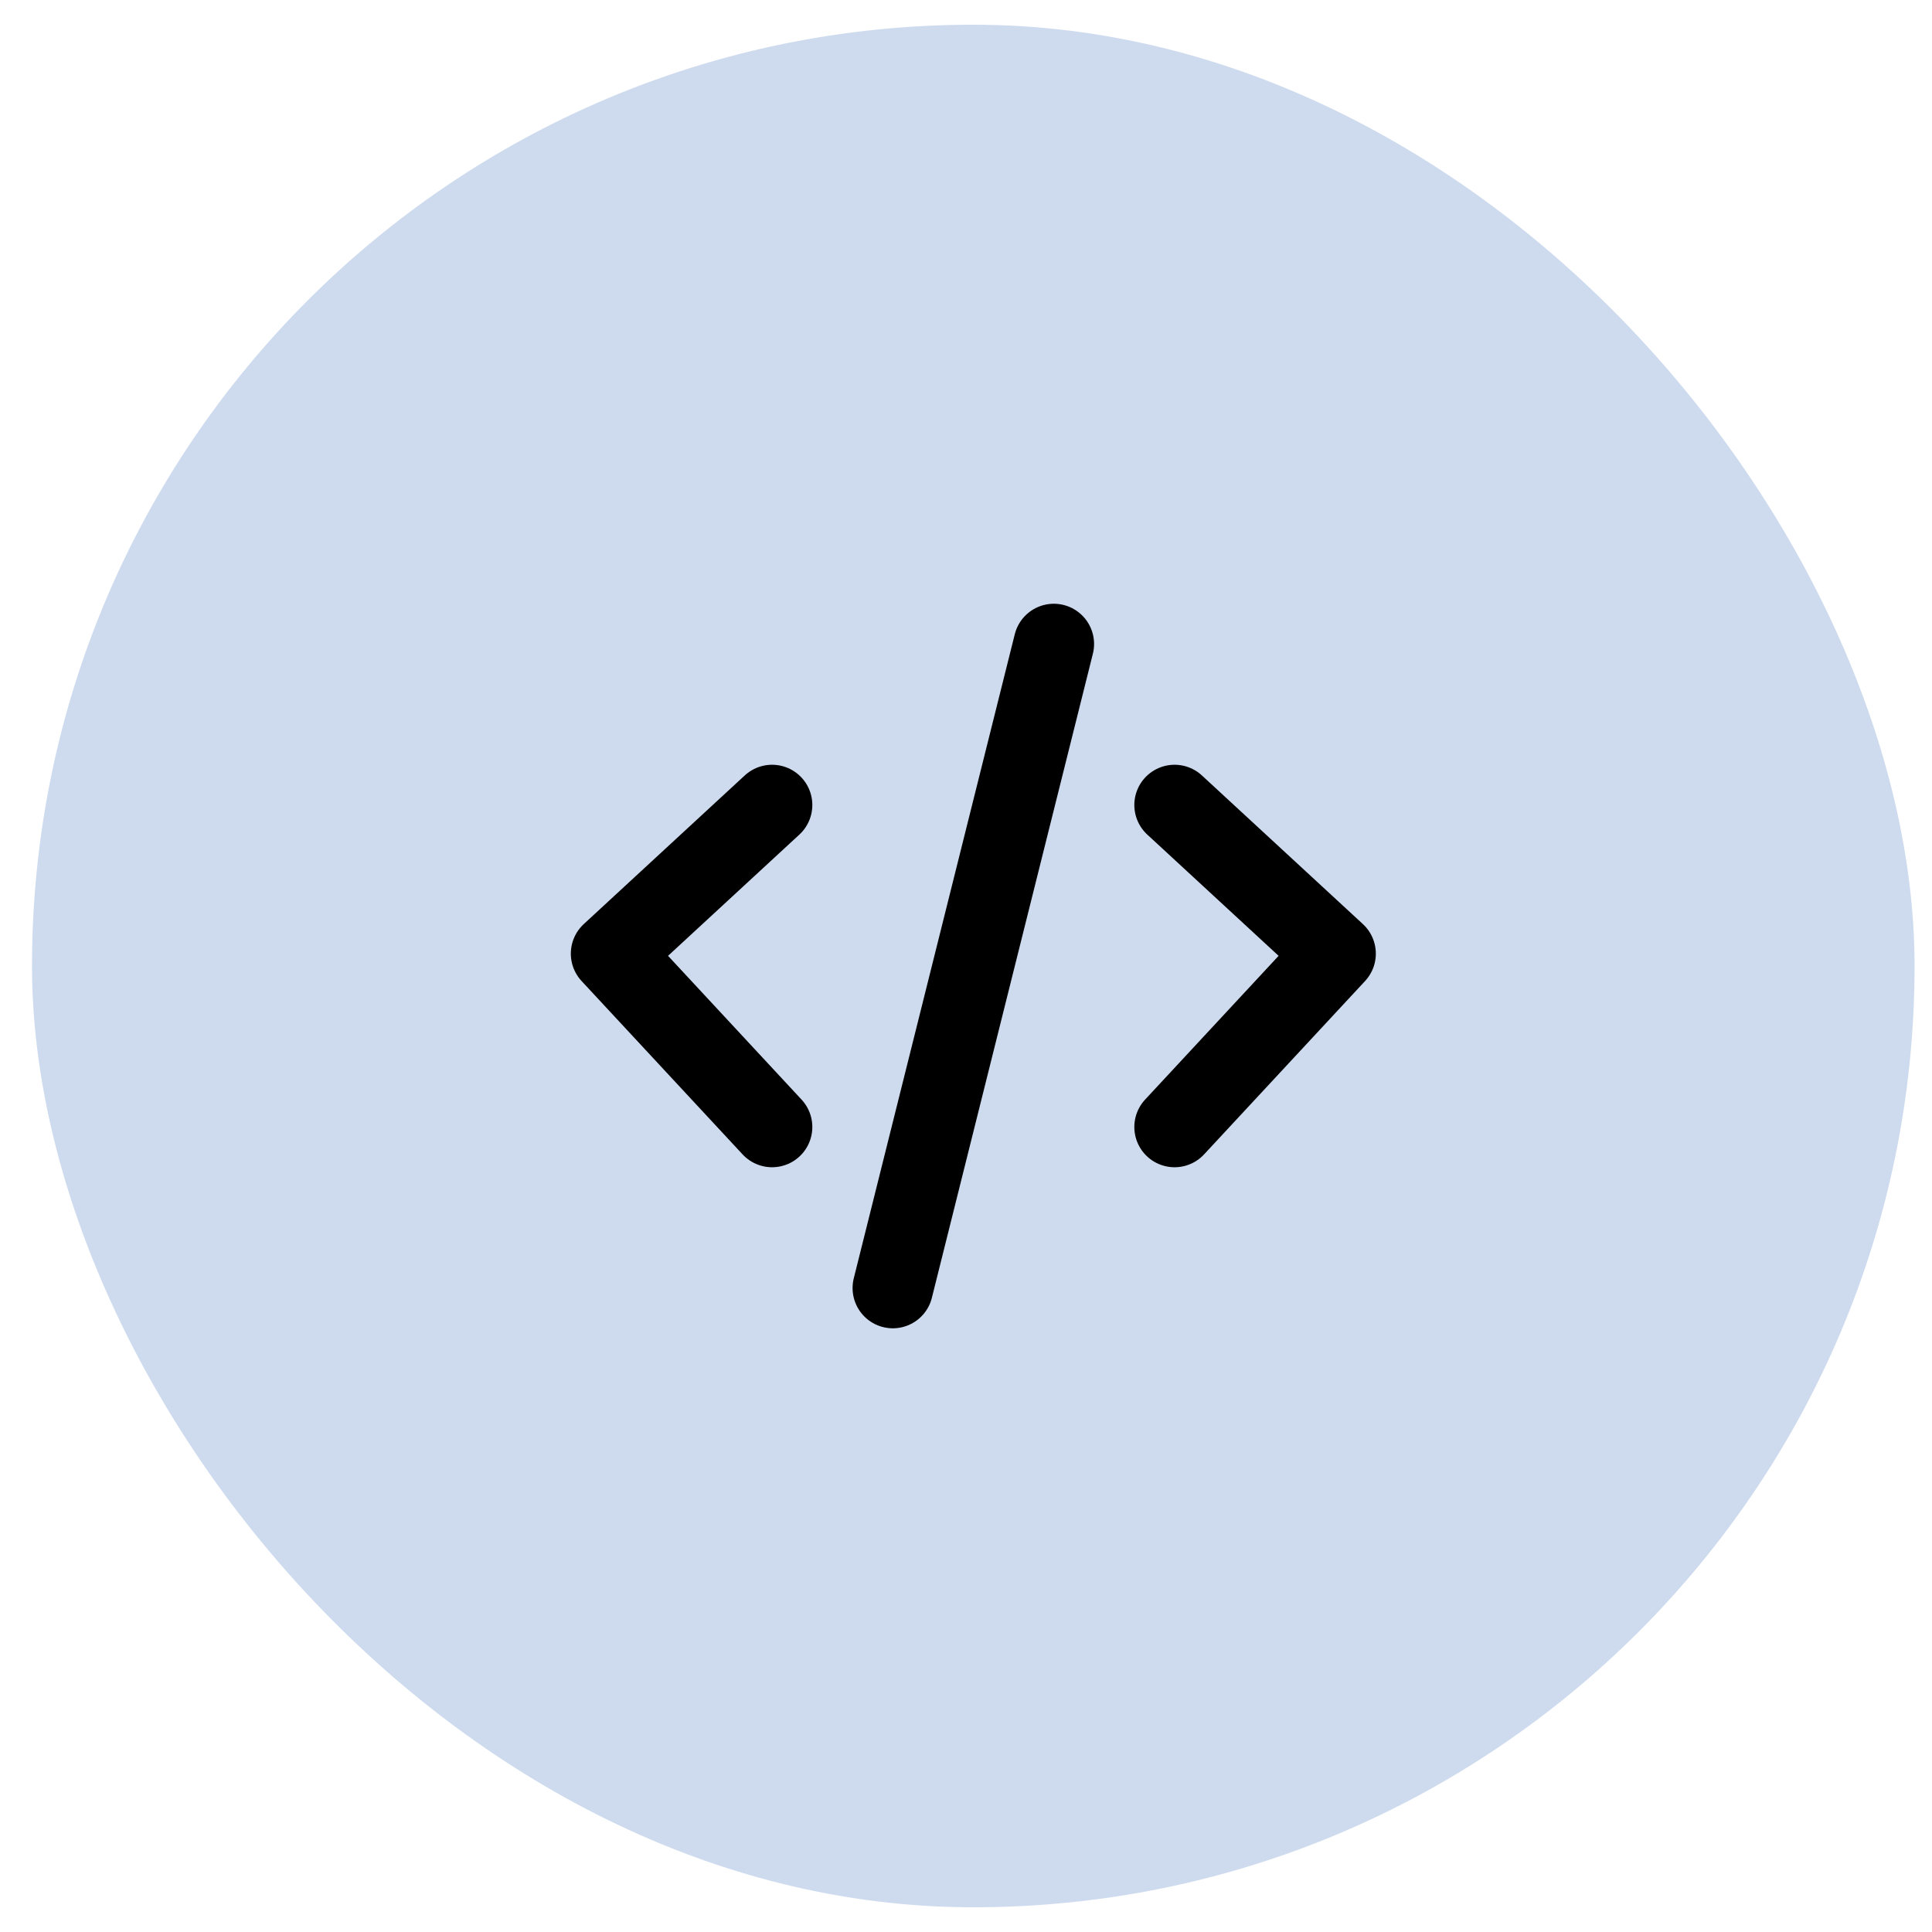
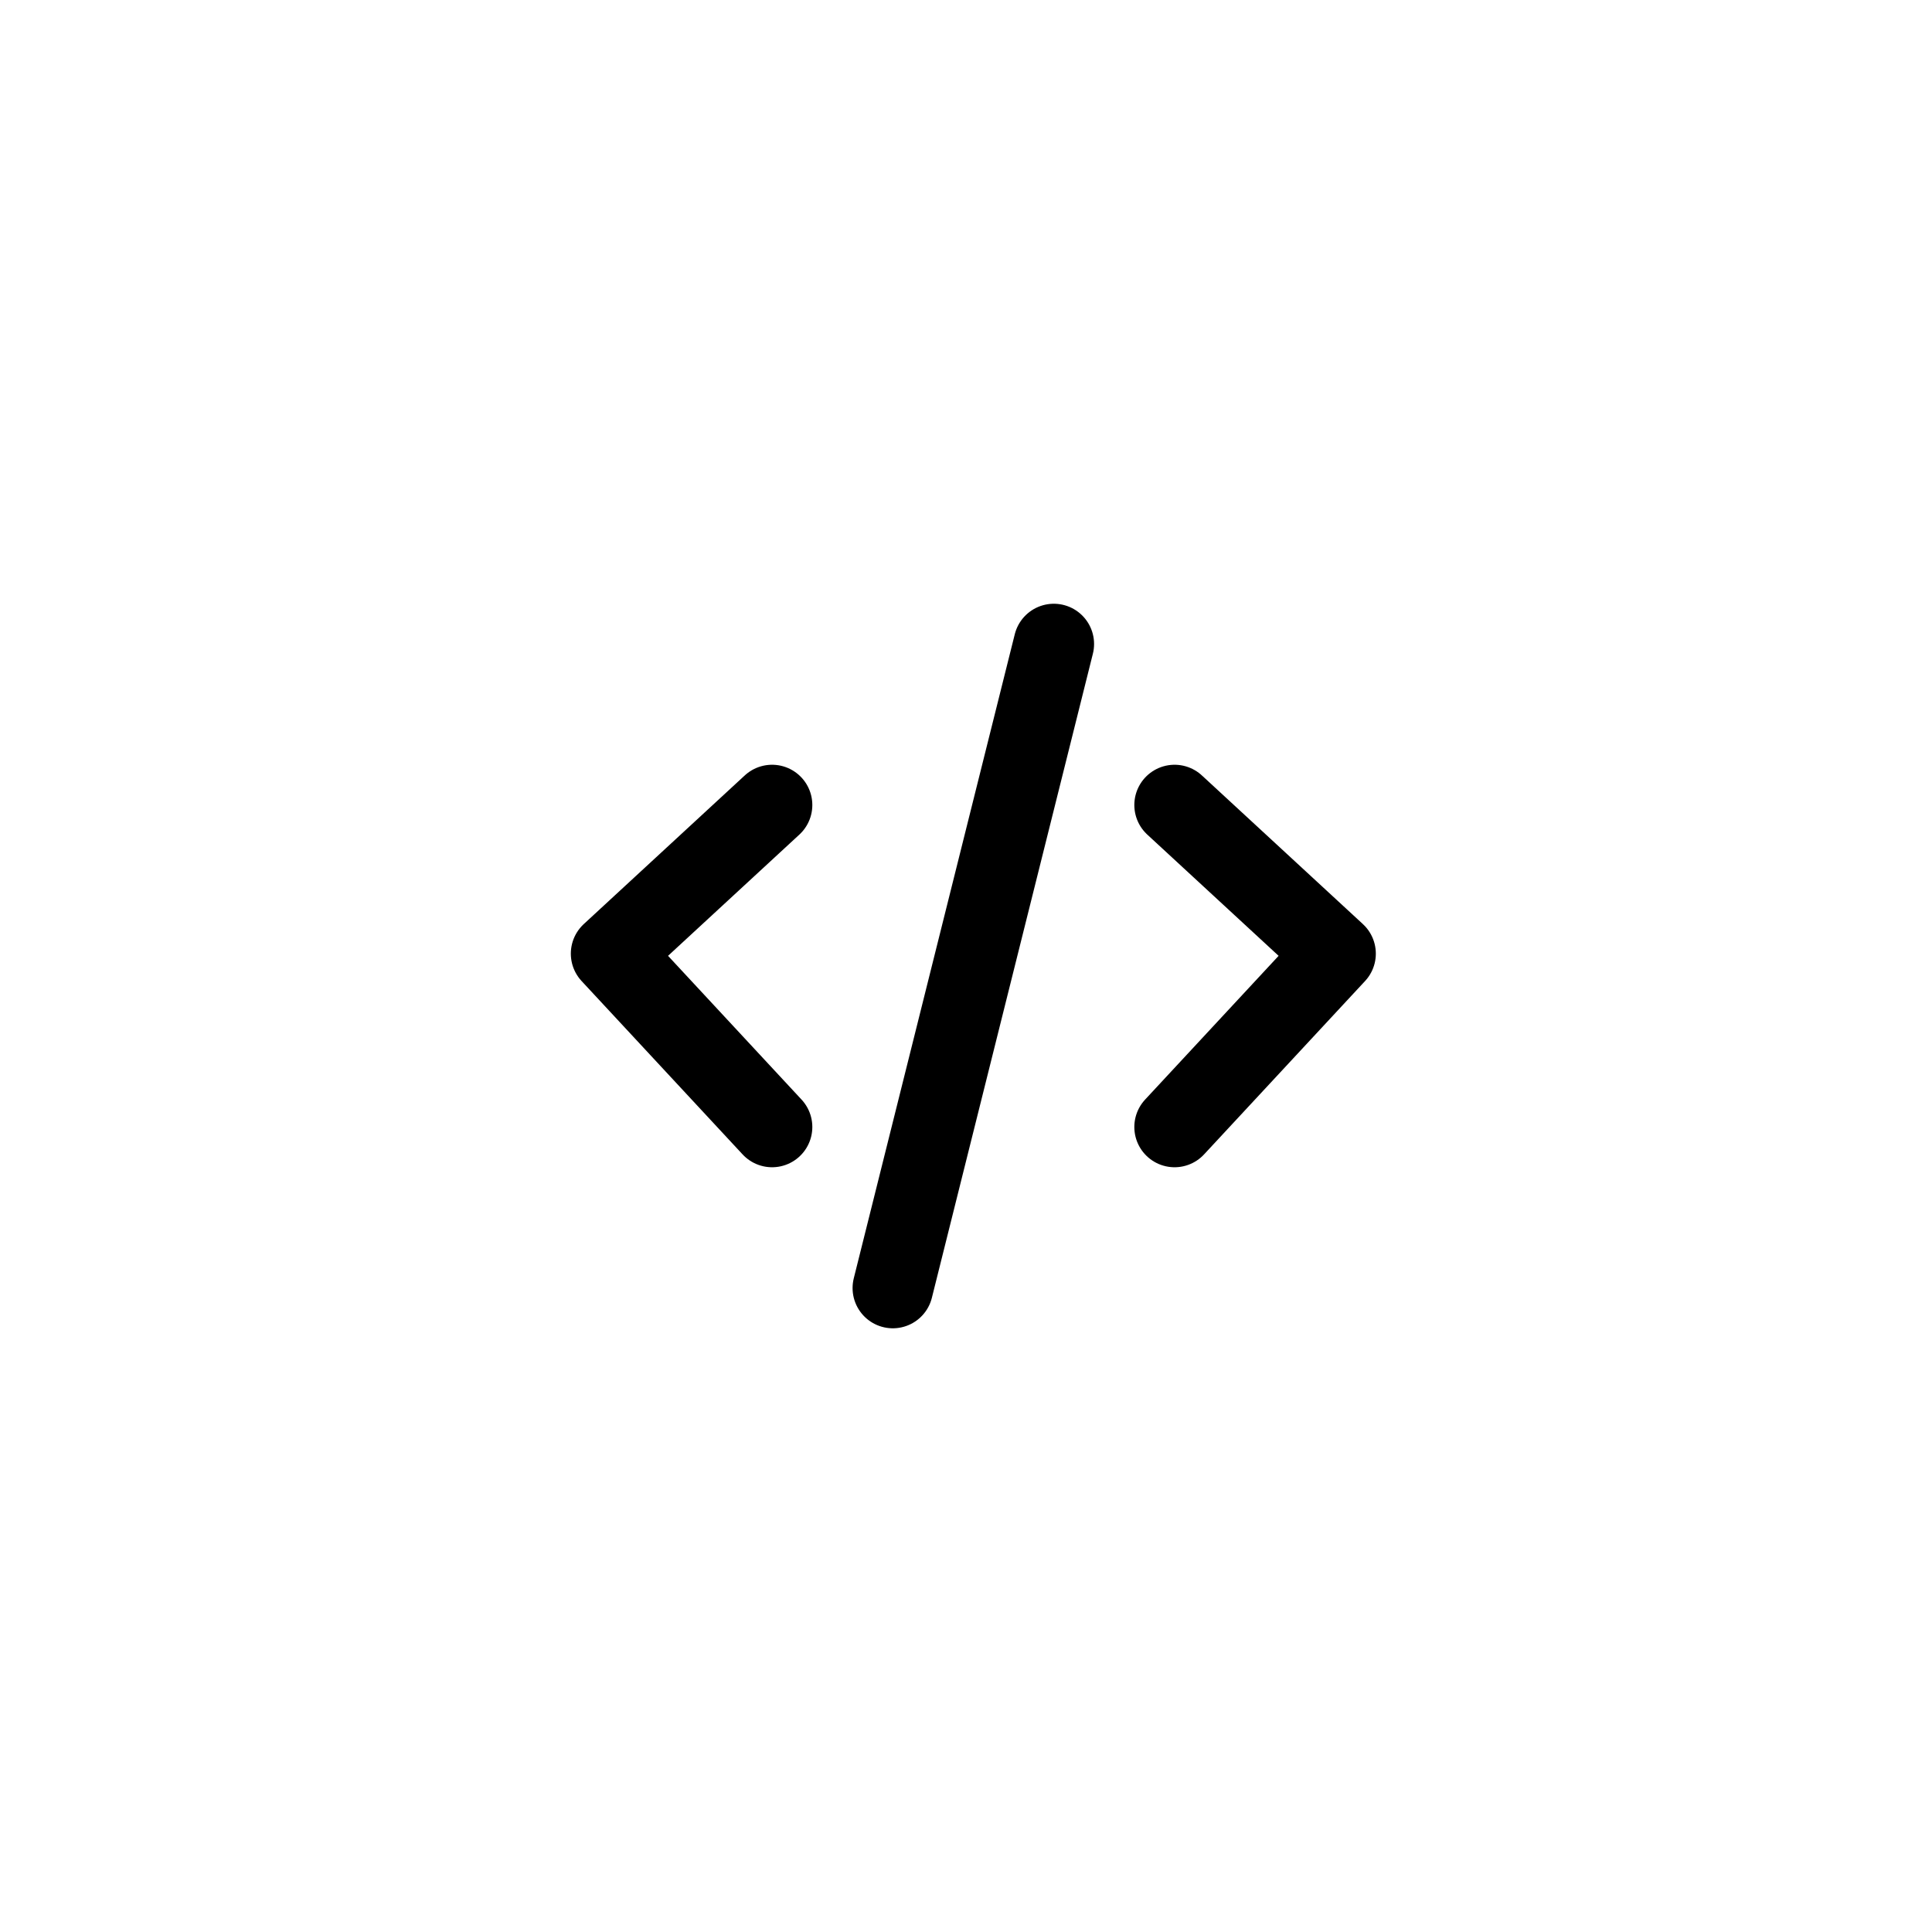
<svg xmlns="http://www.w3.org/2000/svg" width="48" height="48" viewBox="0 0 48 48" fill="none">
-   <rect x="0.795" y="0.614" width="46.772" height="46.772" rx="23.386" fill="#CEDBEE" />
  <path d="M19.182 20L15.182 23.693L19.182 28M29.182 20L33.182 23.693L29.182 28M26.182 16L22.182 32.001" stroke="black" stroke-width="2" stroke-linecap="round" stroke-linejoin="round" />
</svg>